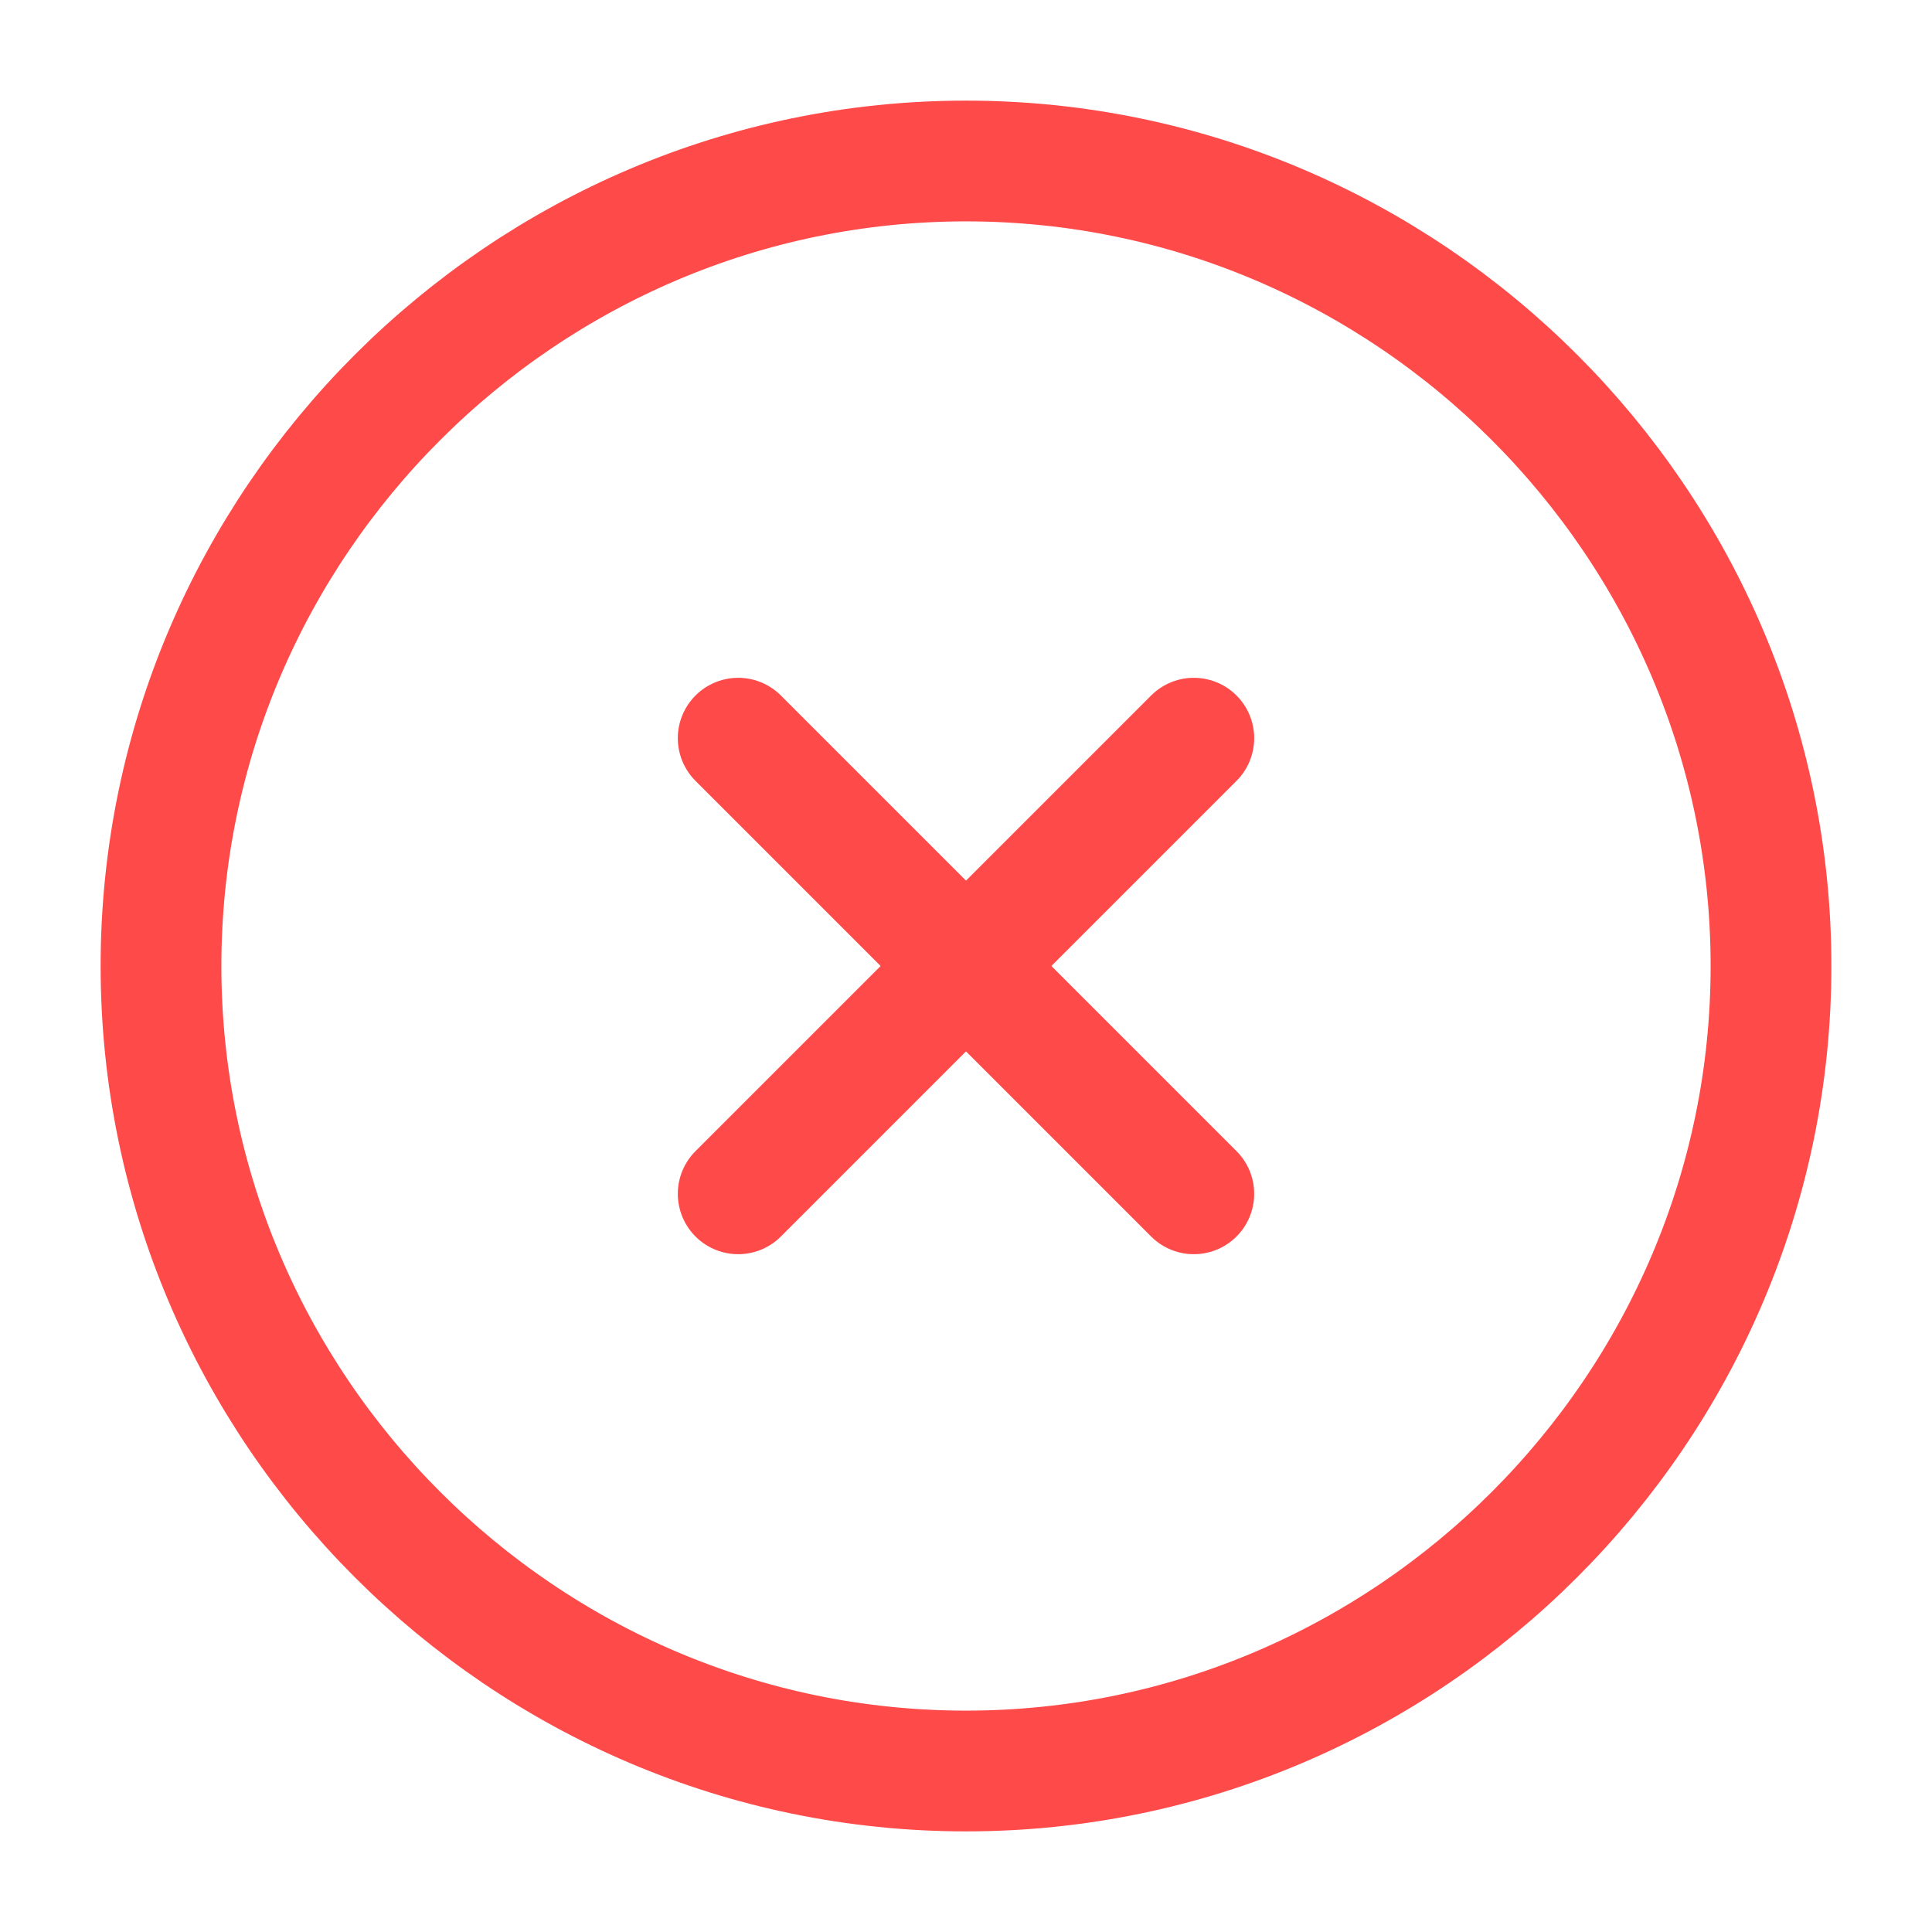
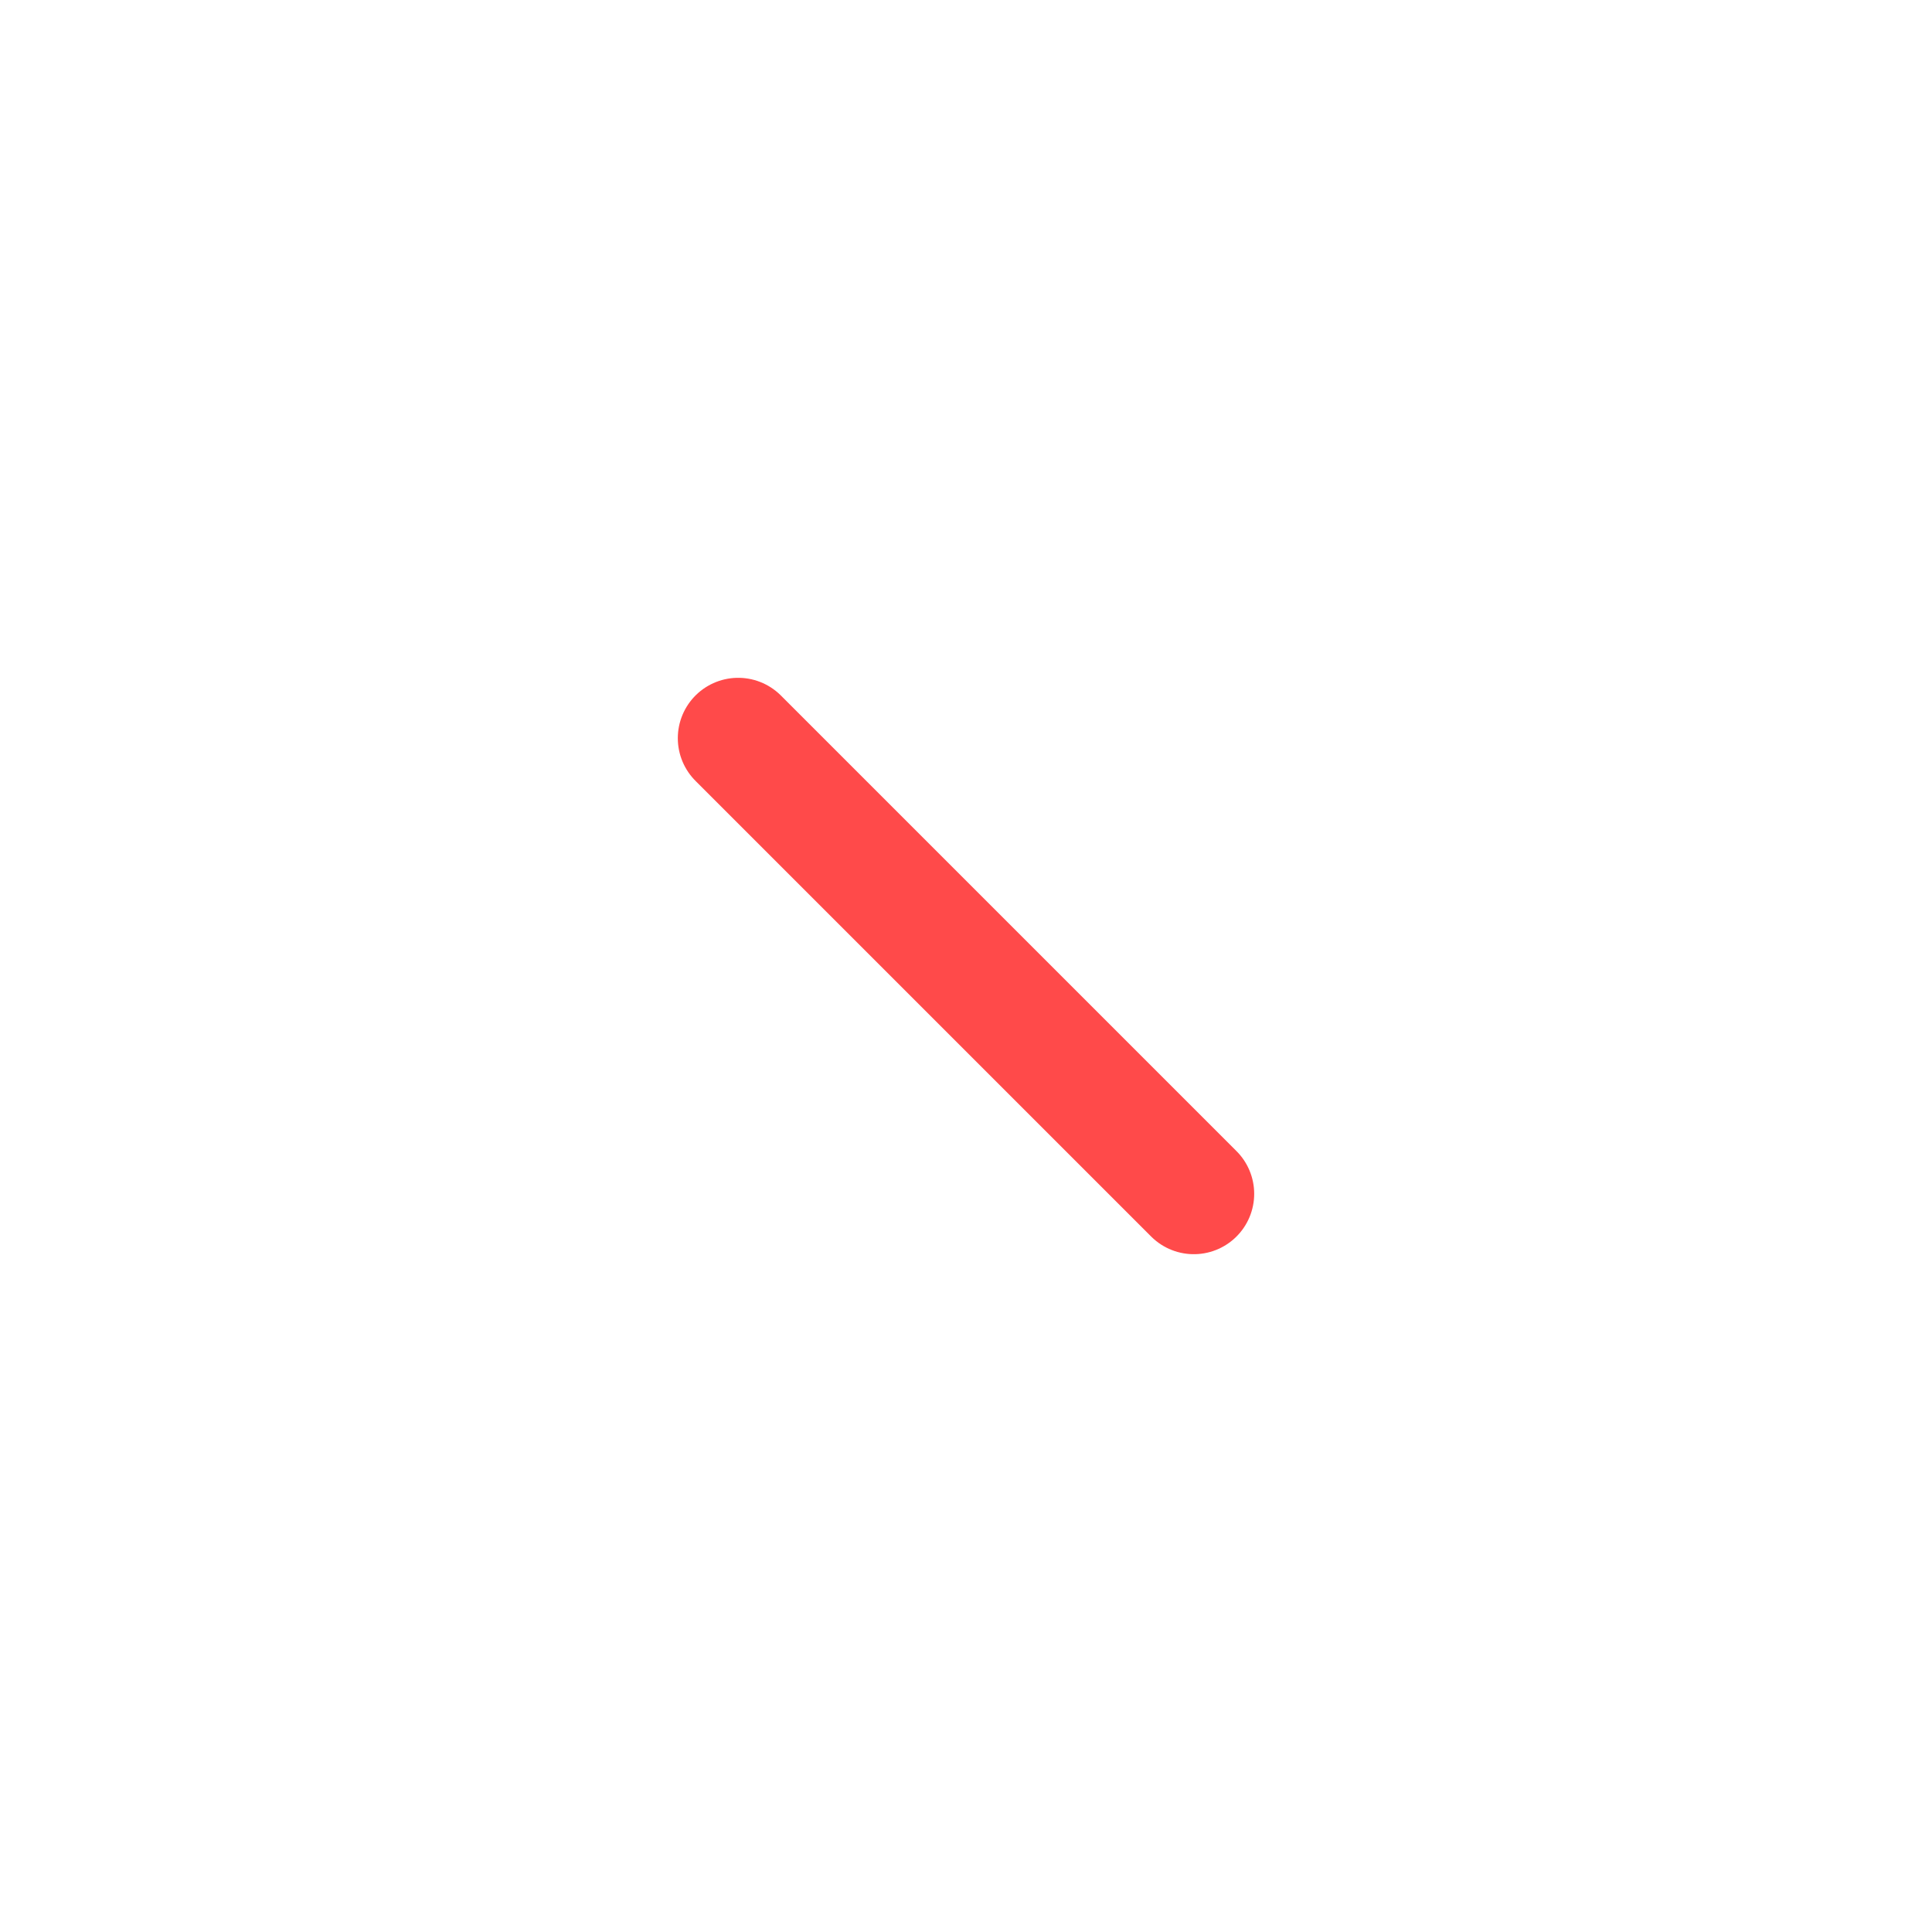
<svg xmlns="http://www.w3.org/2000/svg" width="24" height="24" viewBox="0 0 24 24" fill="none">
-   <path d="M12 22C17.5 22 22 17.5 22 12C22 6.5 17.5 2 12 2C6.5 2 2 6.5 2 12C2 17.5 6.5 22 12 22Z" stroke="#FF4A4A" stroke-width="1.5" stroke-linecap="round" stroke-linejoin="round" />
-   <path d="M9.17 14.83L14.83 9.17" stroke="#FF4A4A" stroke-width="1.5" stroke-linecap="round" stroke-linejoin="round" />
  <path d="M14.83 14.83L9.17 9.17" stroke="#FF4A4A" stroke-width="1.5" stroke-linecap="round" stroke-linejoin="round" />
</svg>